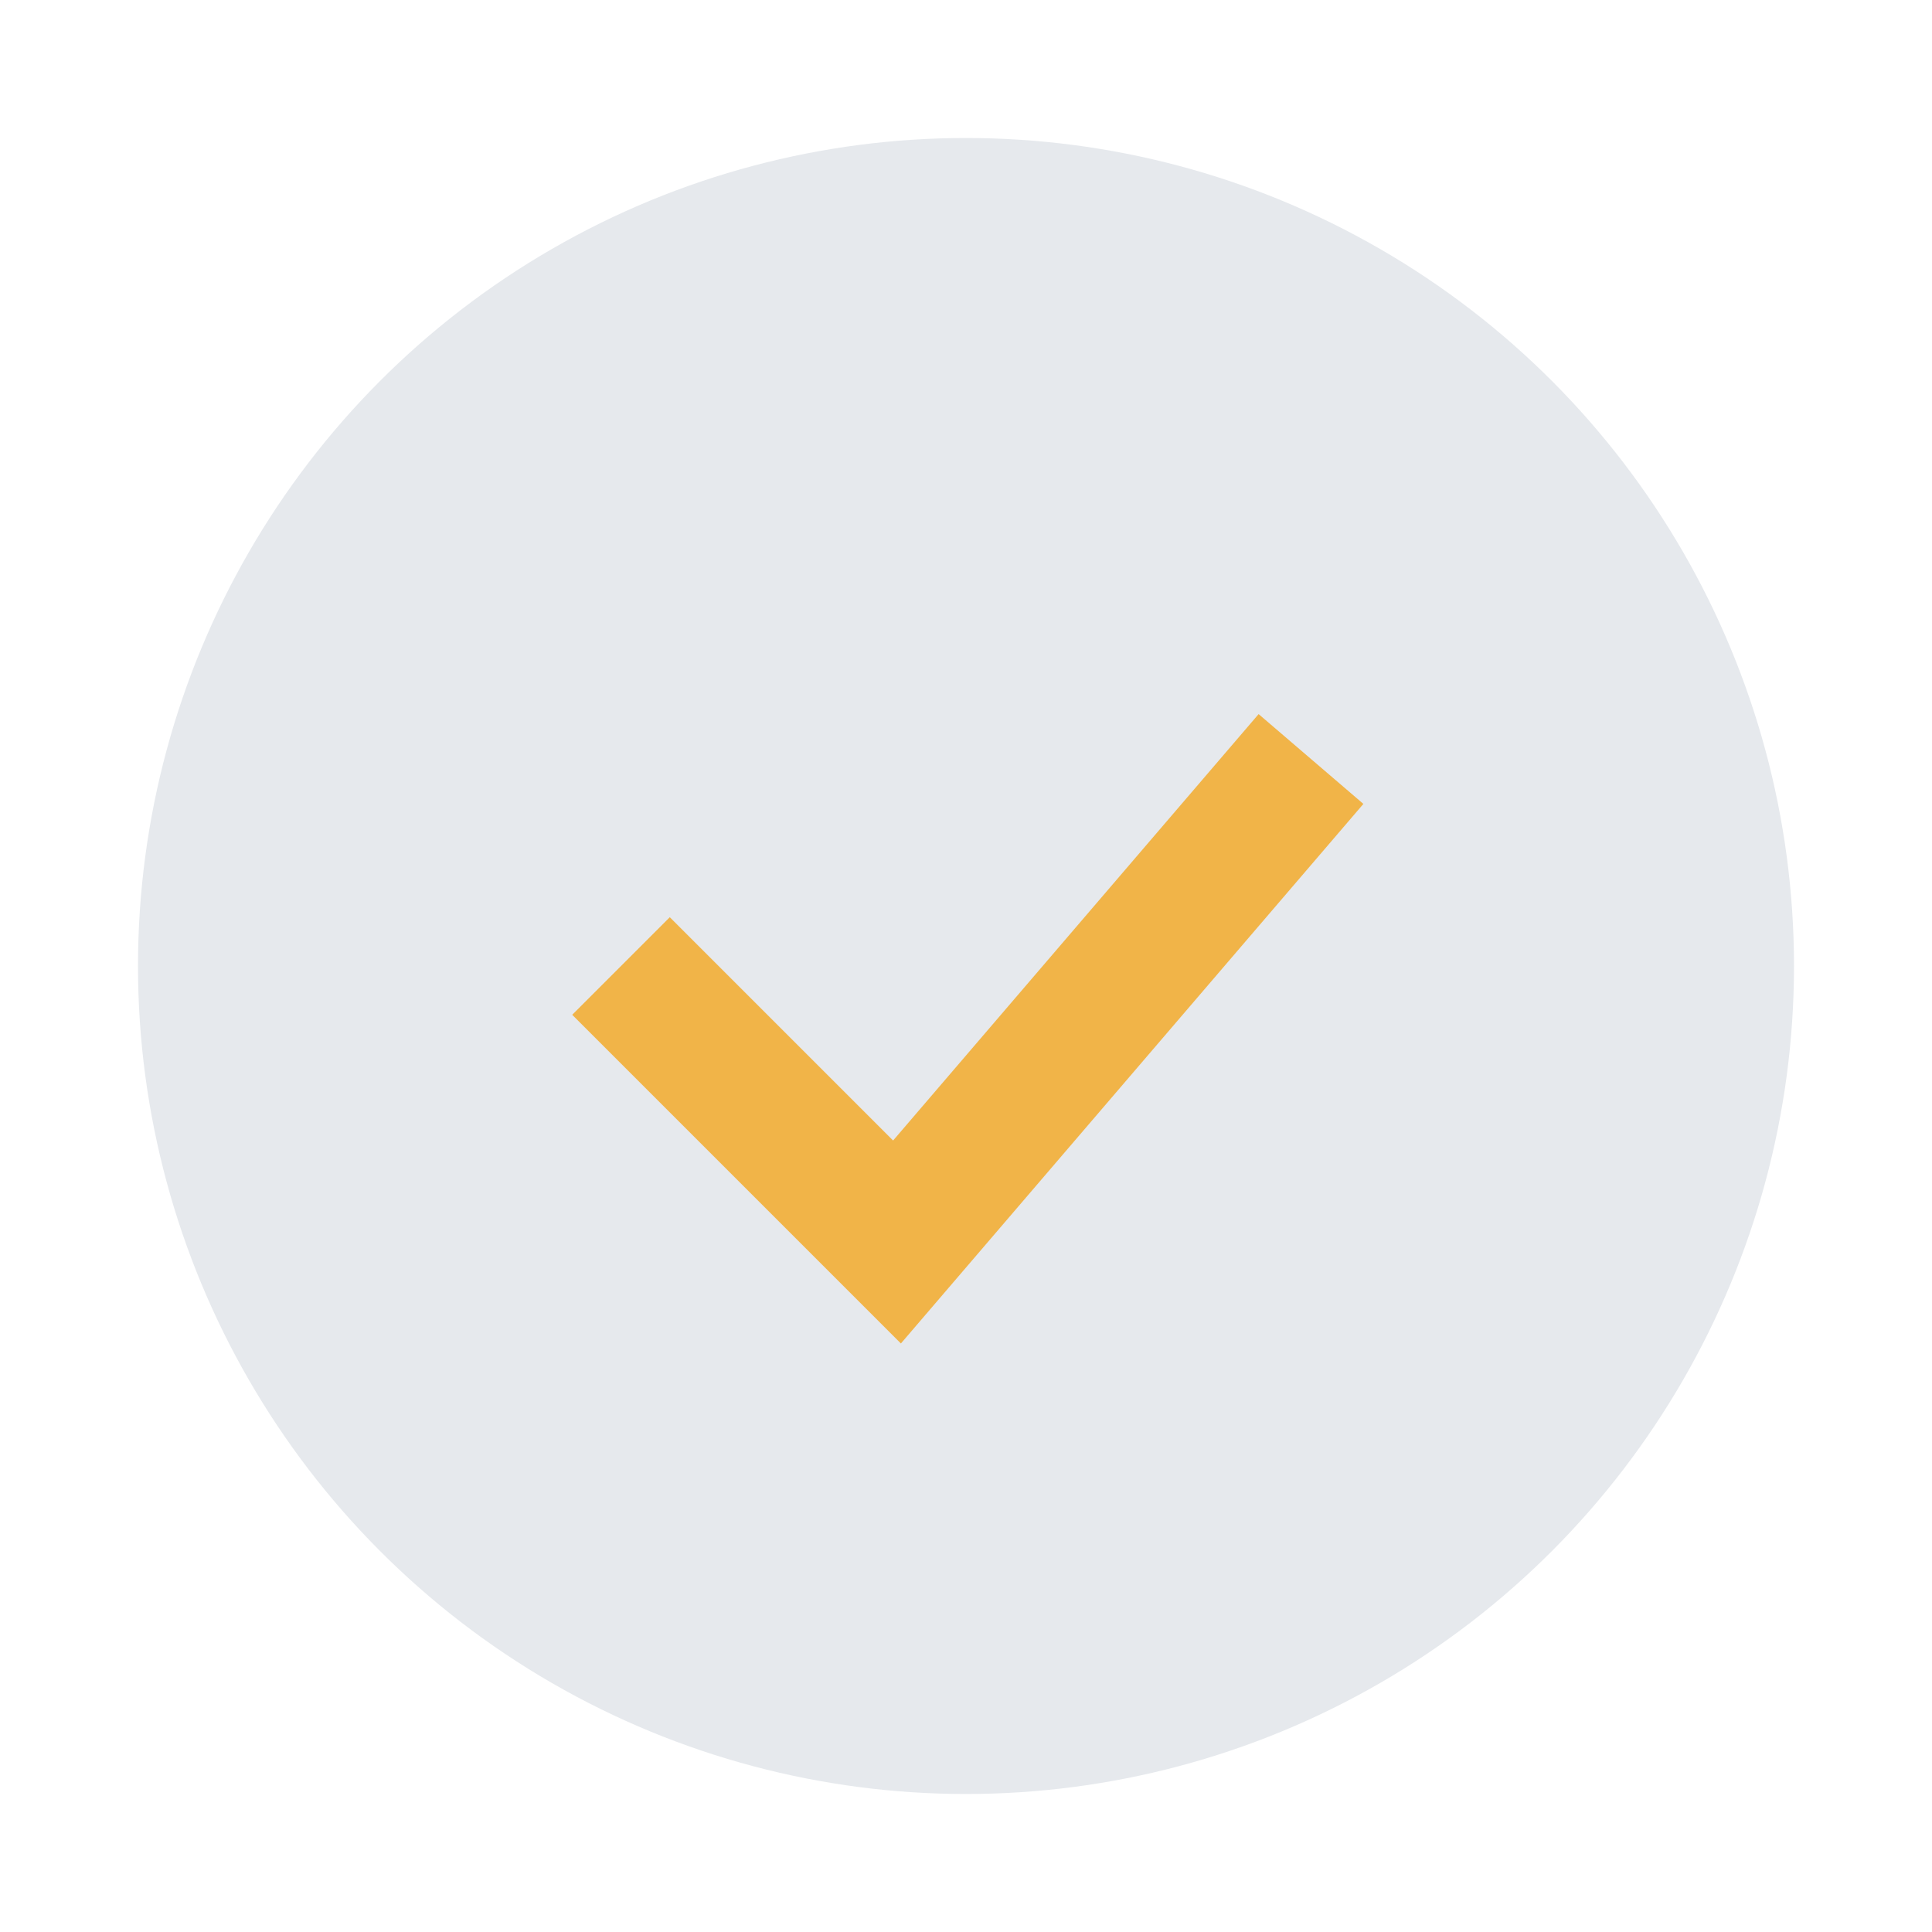
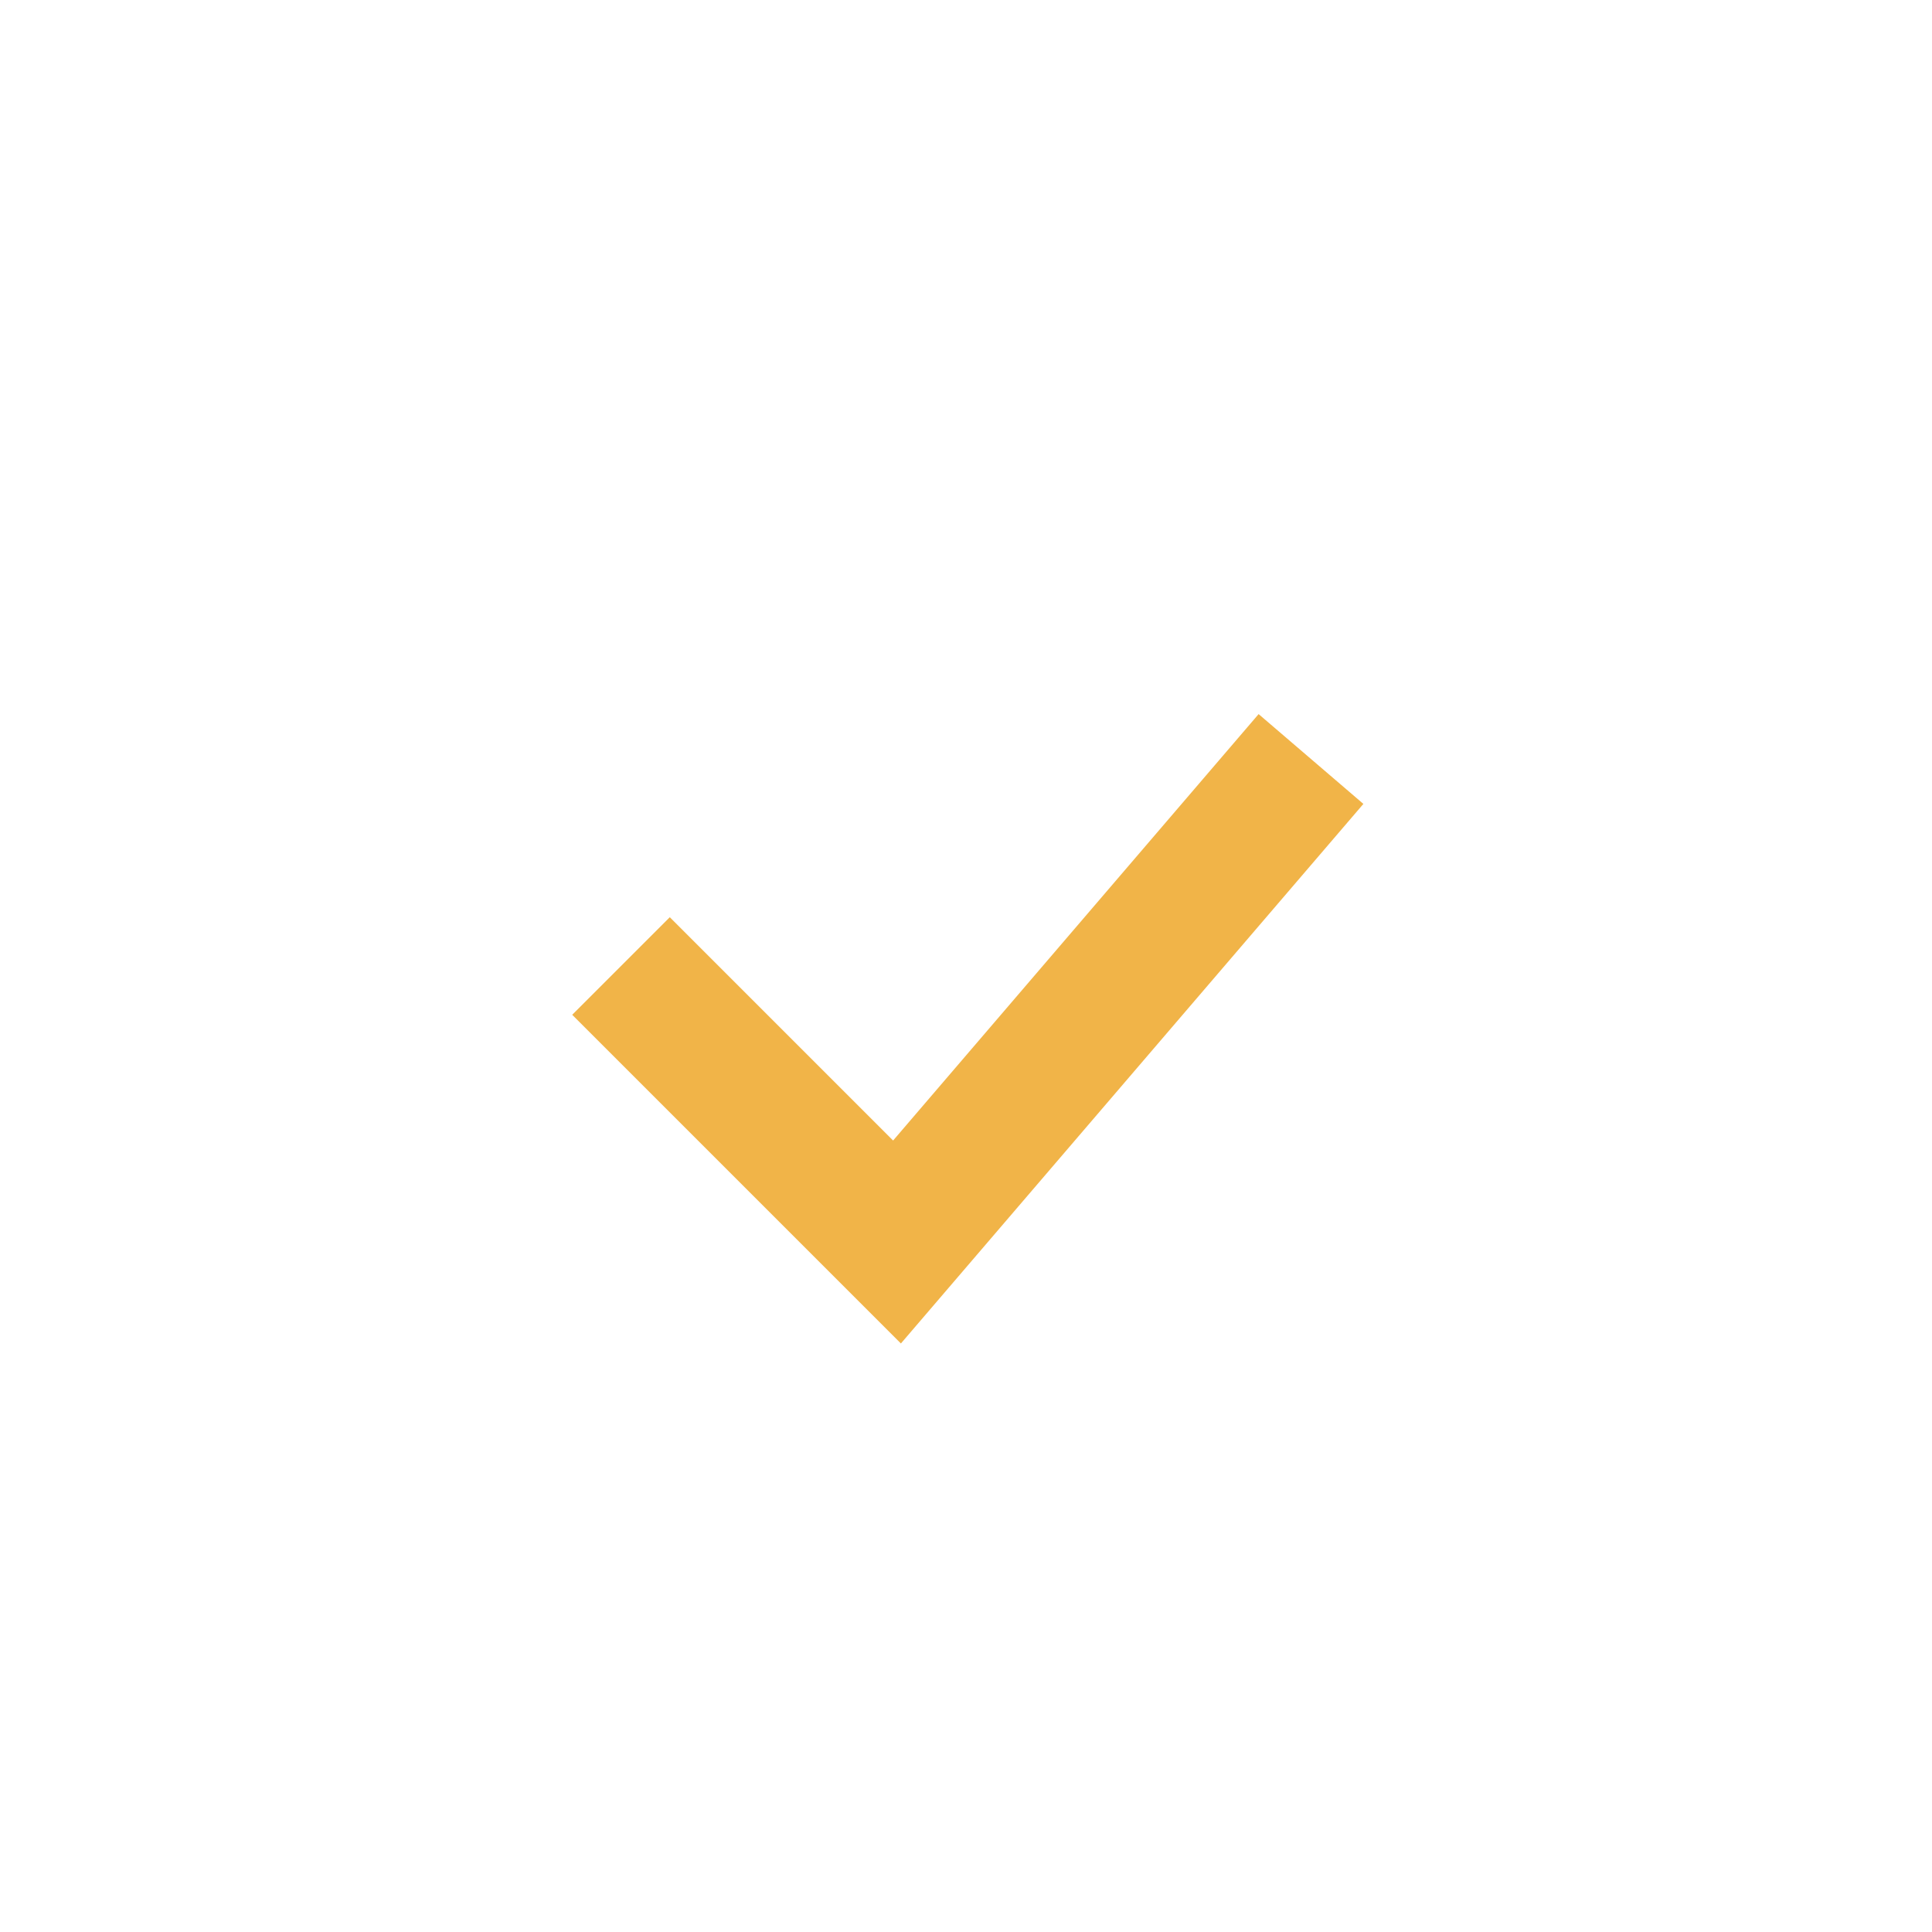
<svg xmlns="http://www.w3.org/2000/svg" width="28" height="28" viewBox="0 0 28 28">
-   <circle cx="14" cy="14" r="12" fill="#e6e9ed" />
  <path d="M9 14l4 4 6-7" stroke="#f1b448" stroke-width="2" fill="none" />
</svg>